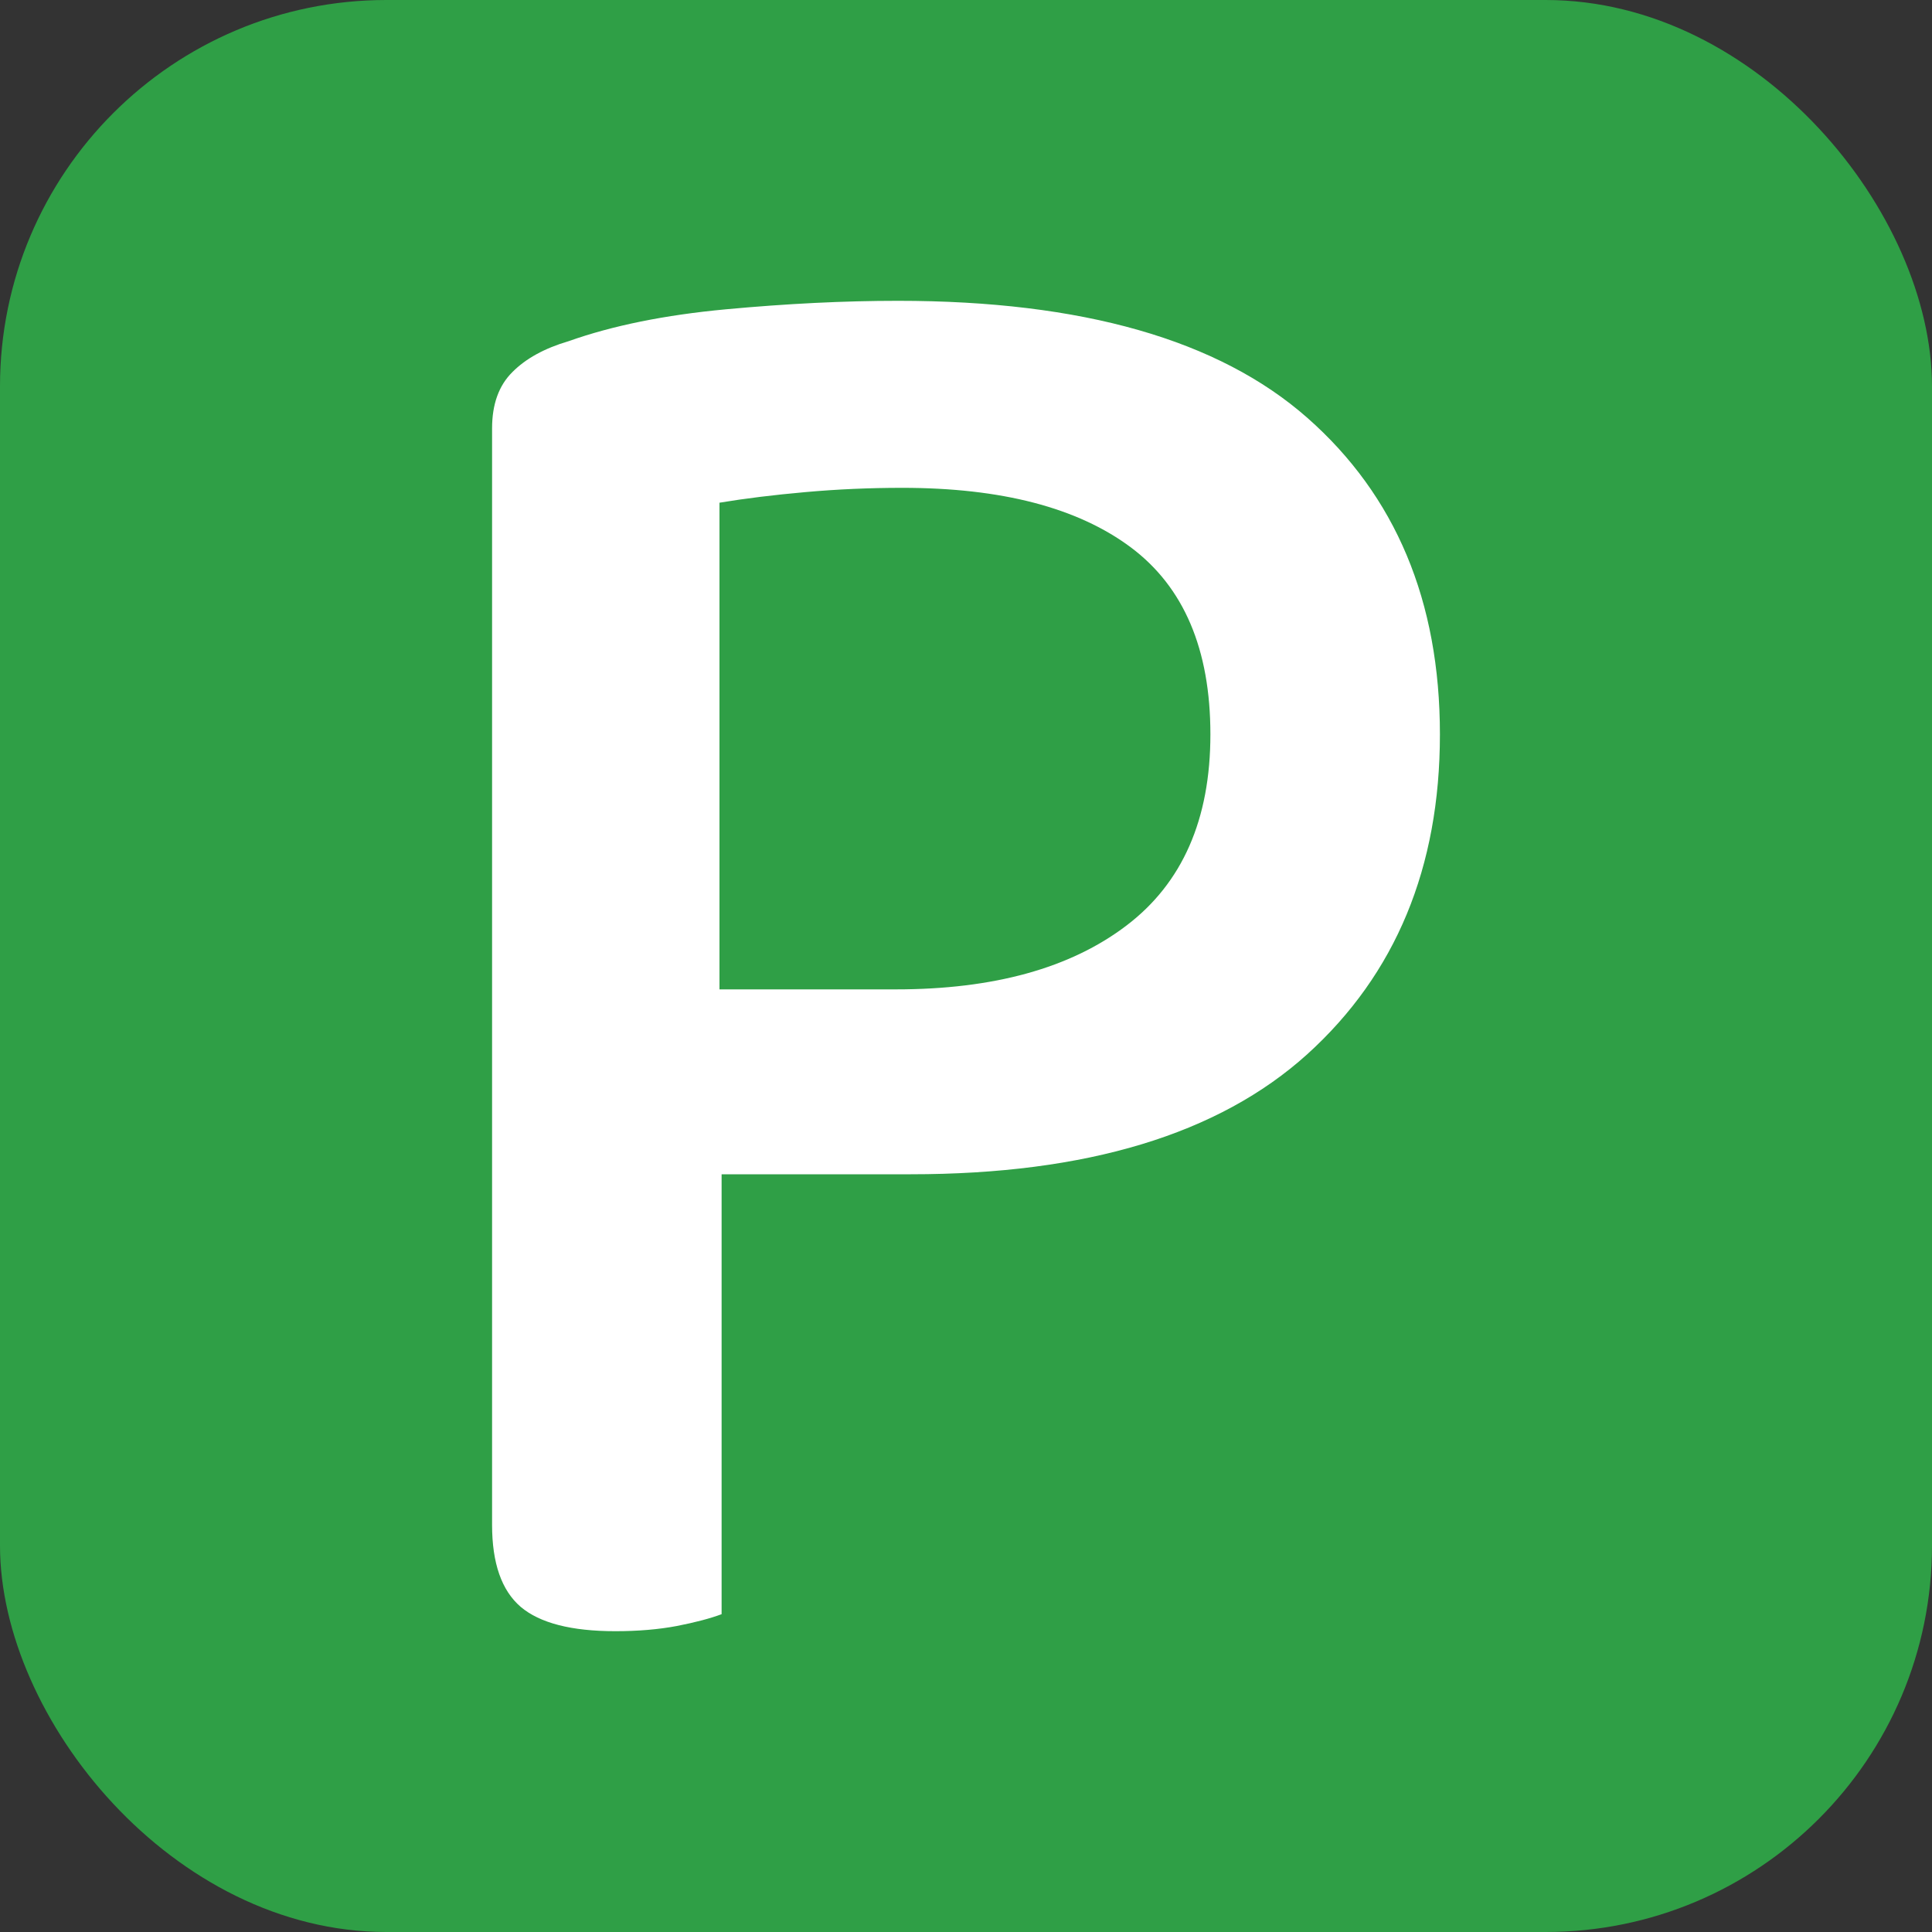
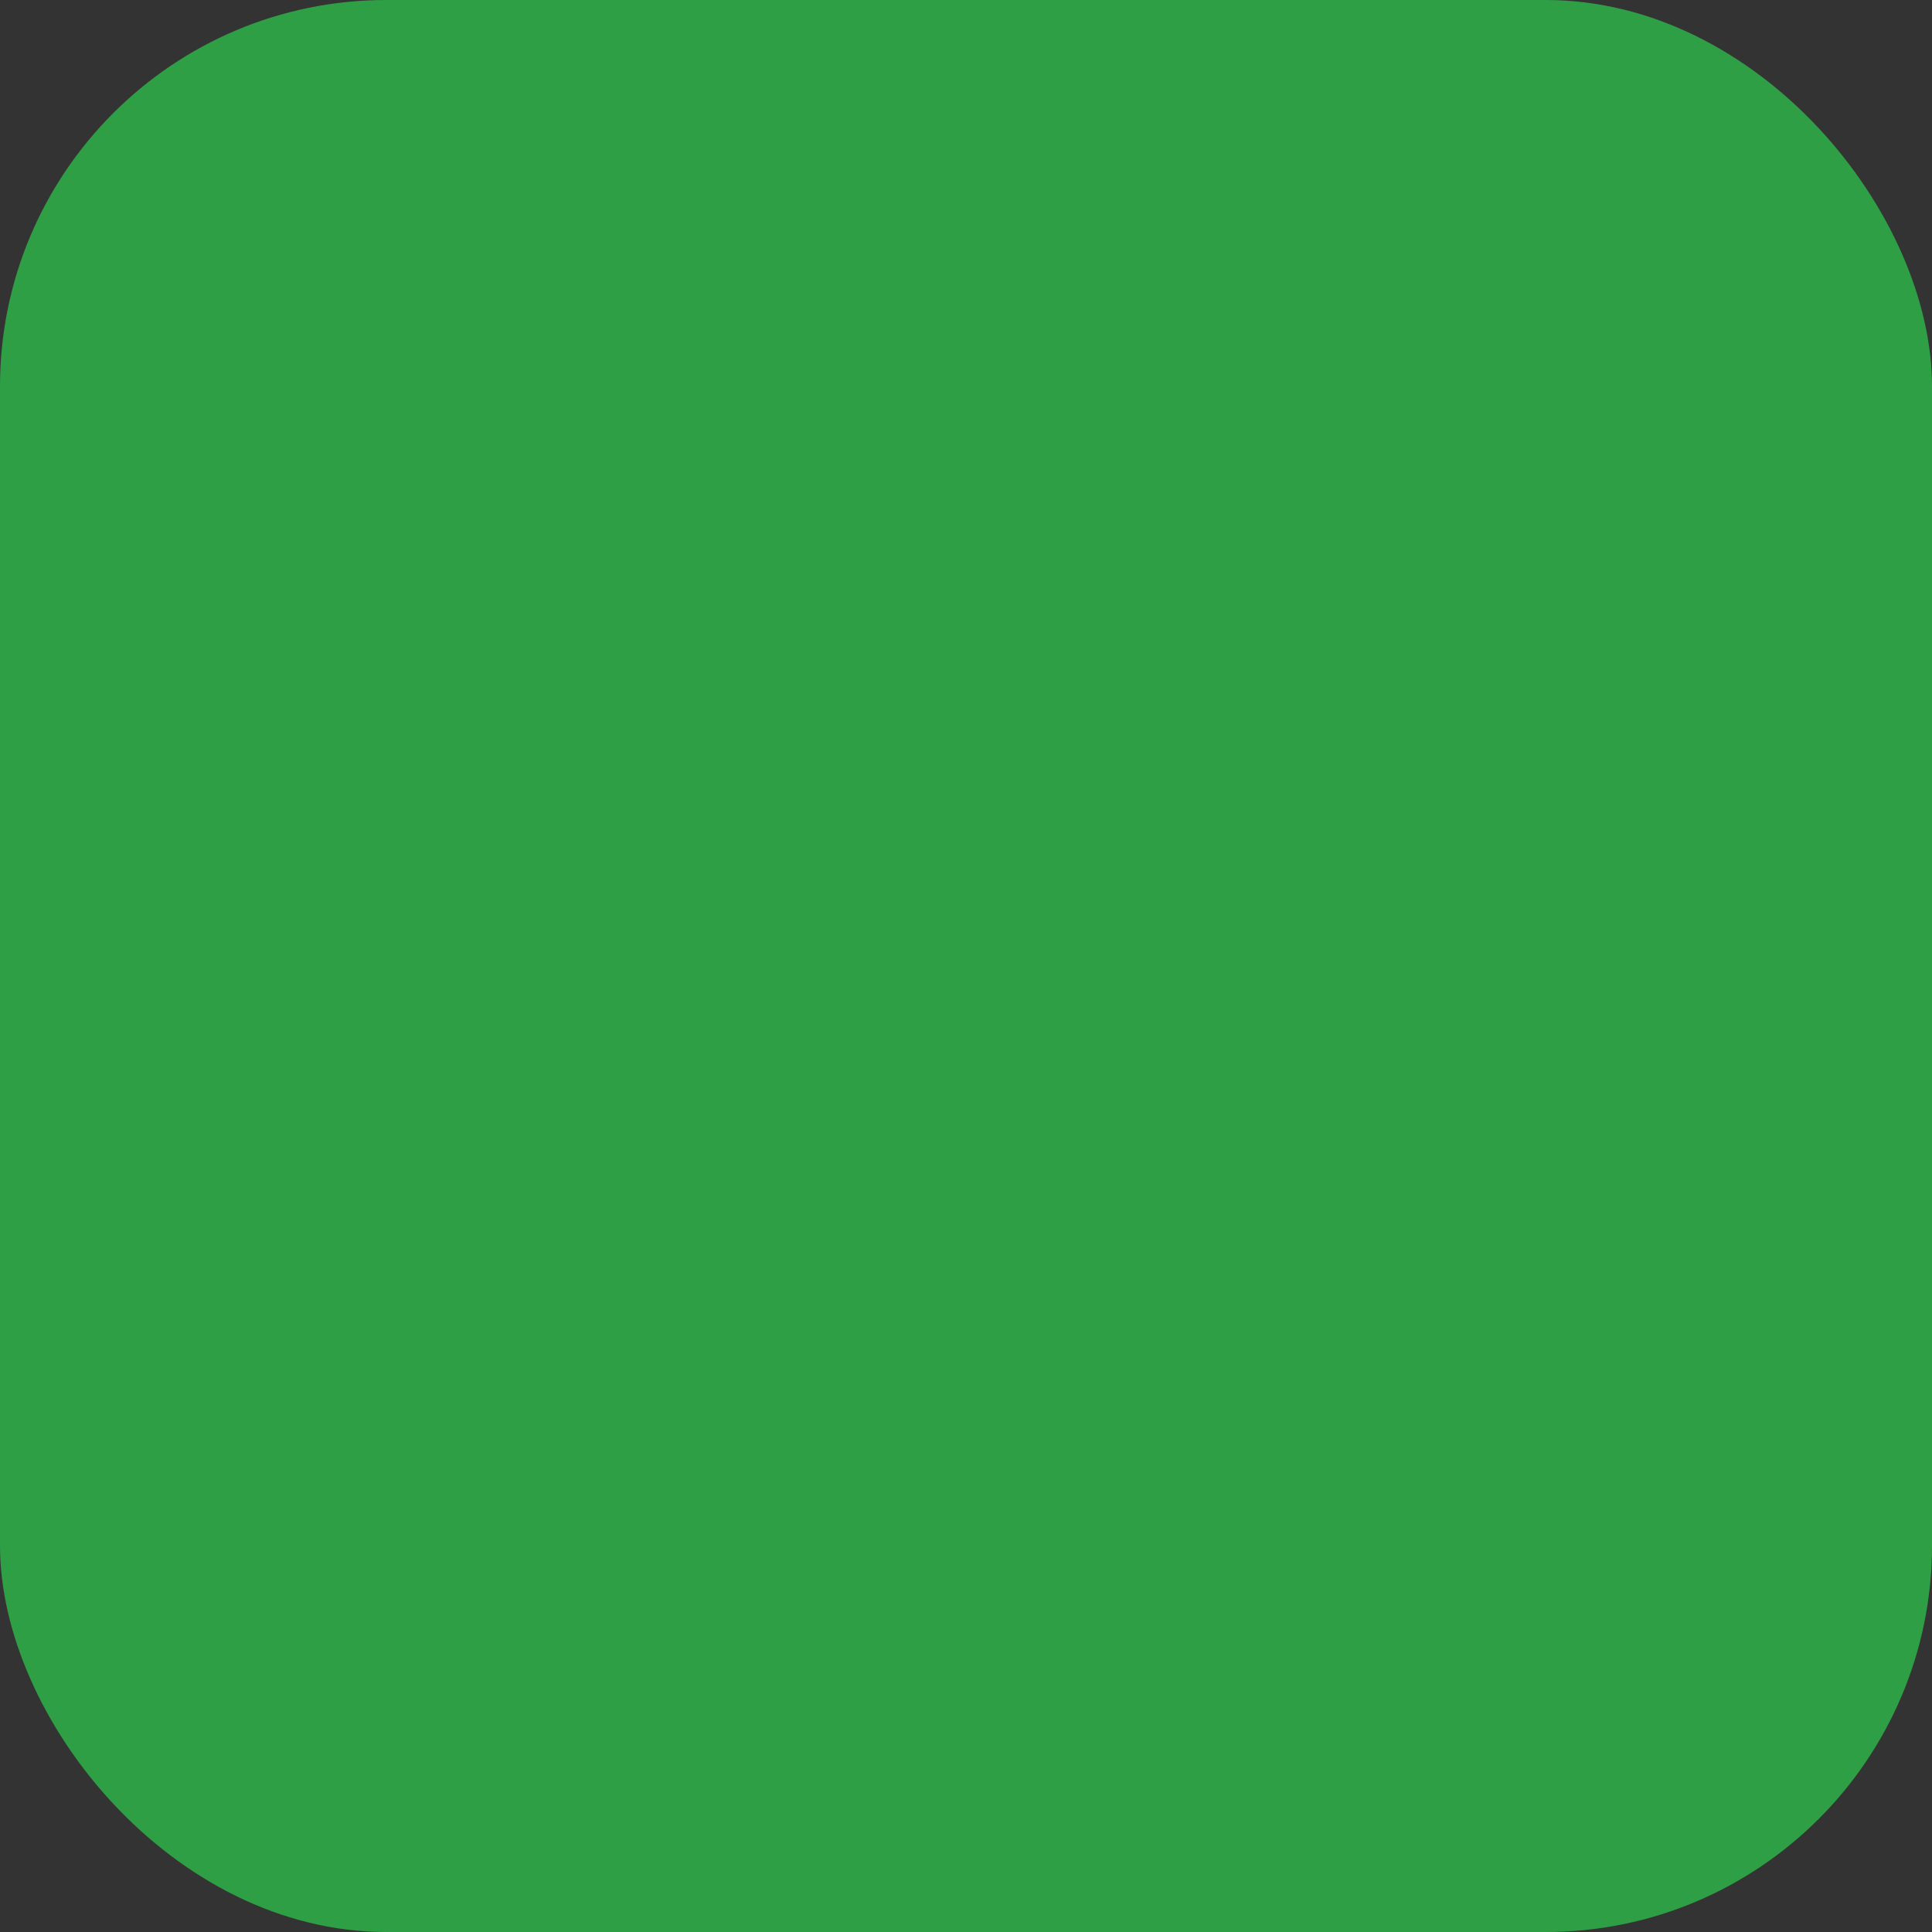
<svg xmlns="http://www.w3.org/2000/svg" width="256" height="256" viewBox="0 0 100 100">
  <rect x="0" y="0" width="100" height="100" fill="#333333" stroke="none" />
  <rect width="100" height="100" rx="20" fill="#2f9f46" />
-   <path d="M47.14 60.78L37.35 60.78L37.35 83.55Q36.47 83.88 35.04 84.16Q33.61 84.43 31.85 84.43L31.85 84.43Q28.44 84.43 26.95 83.17Q25.47 81.90 25.47 78.93L25.47 78.93L25.47 22.17Q25.47 20.30 26.52 19.26Q27.56 18.21 29.43 17.66L29.43 17.66Q32.84 16.45 37.57 16.01Q42.30 15.57 46.48 15.57L46.48 15.57Q60.78 15.57 67.66 21.62Q74.53 27.67 74.53 38.01L74.53 38.01Q74.53 48.35 67.66 54.57Q60.78 60.78 47.14 60.78L47.14 60.78ZM37.24 51.21L46.37 51.21Q53.96 51.21 58.30 47.91Q62.65 44.61 62.65 38.01L62.65 38.01Q62.65 31.41 58.53 28.33Q54.40 25.25 46.70 25.25L46.70 25.25Q44.17 25.25 41.70 25.47Q39.22 25.69 37.24 26.02L37.24 26.02L37.24 51.21Z" fill="#fff" />
</svg>